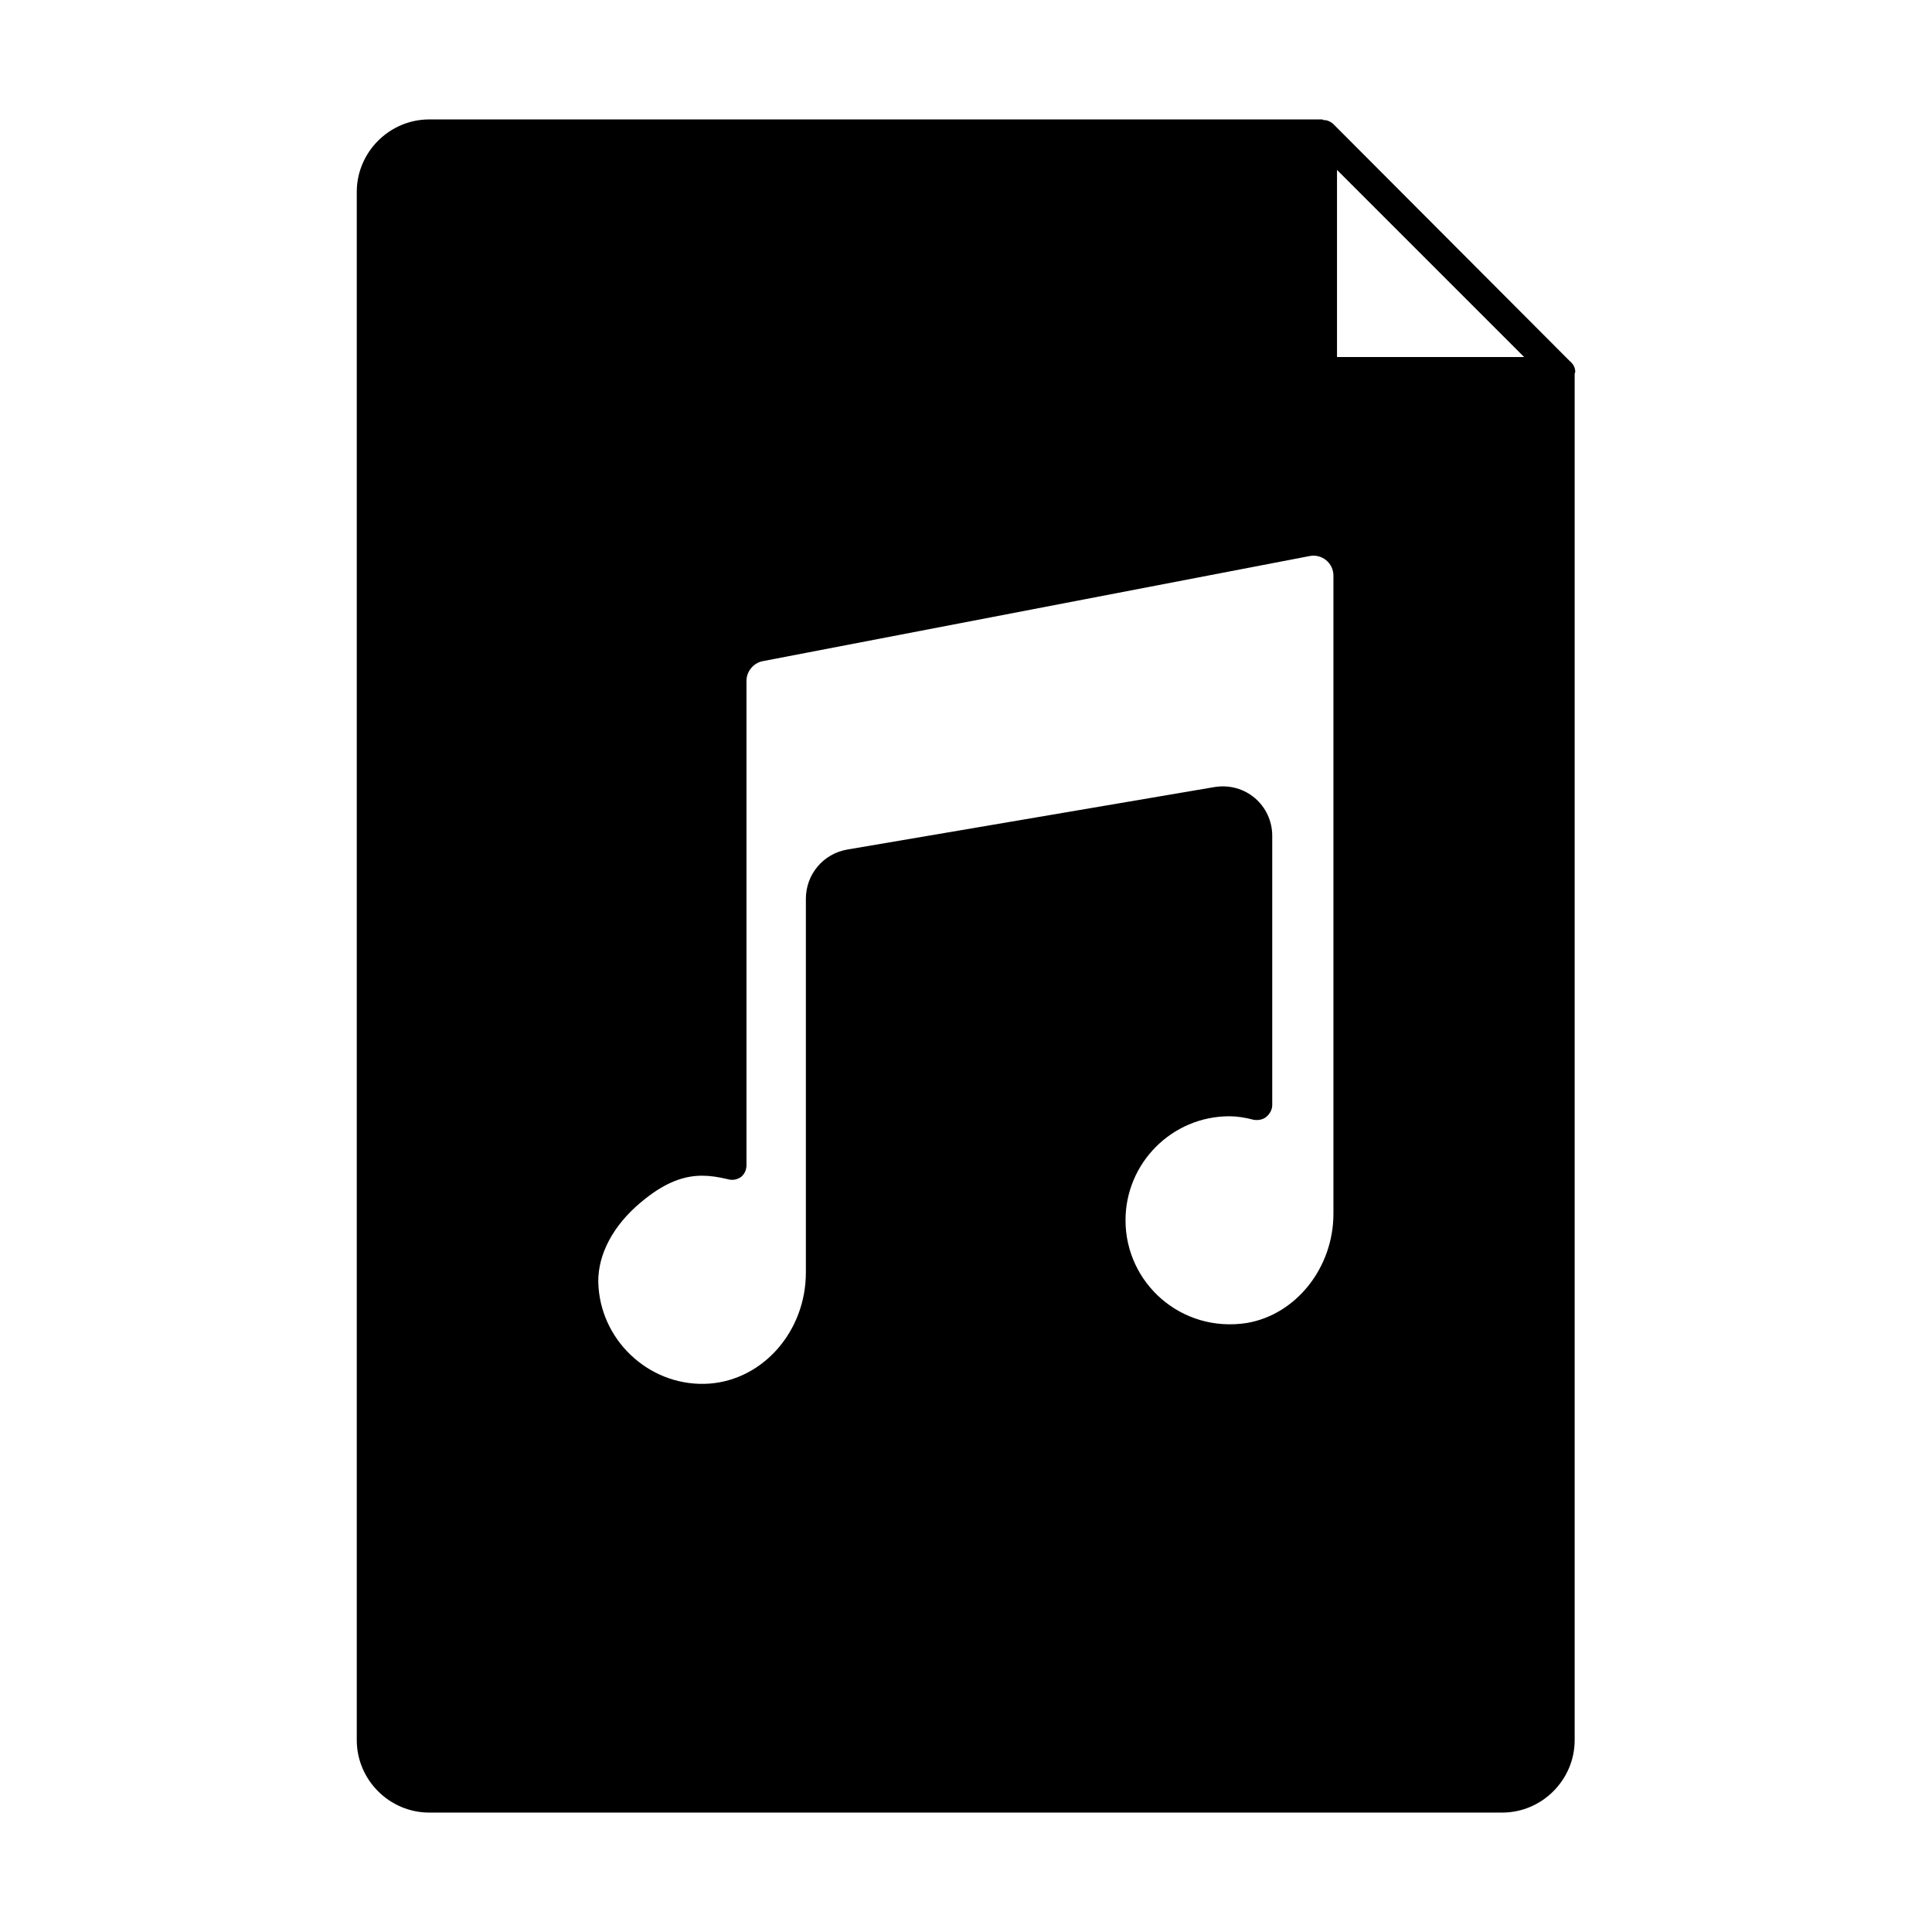
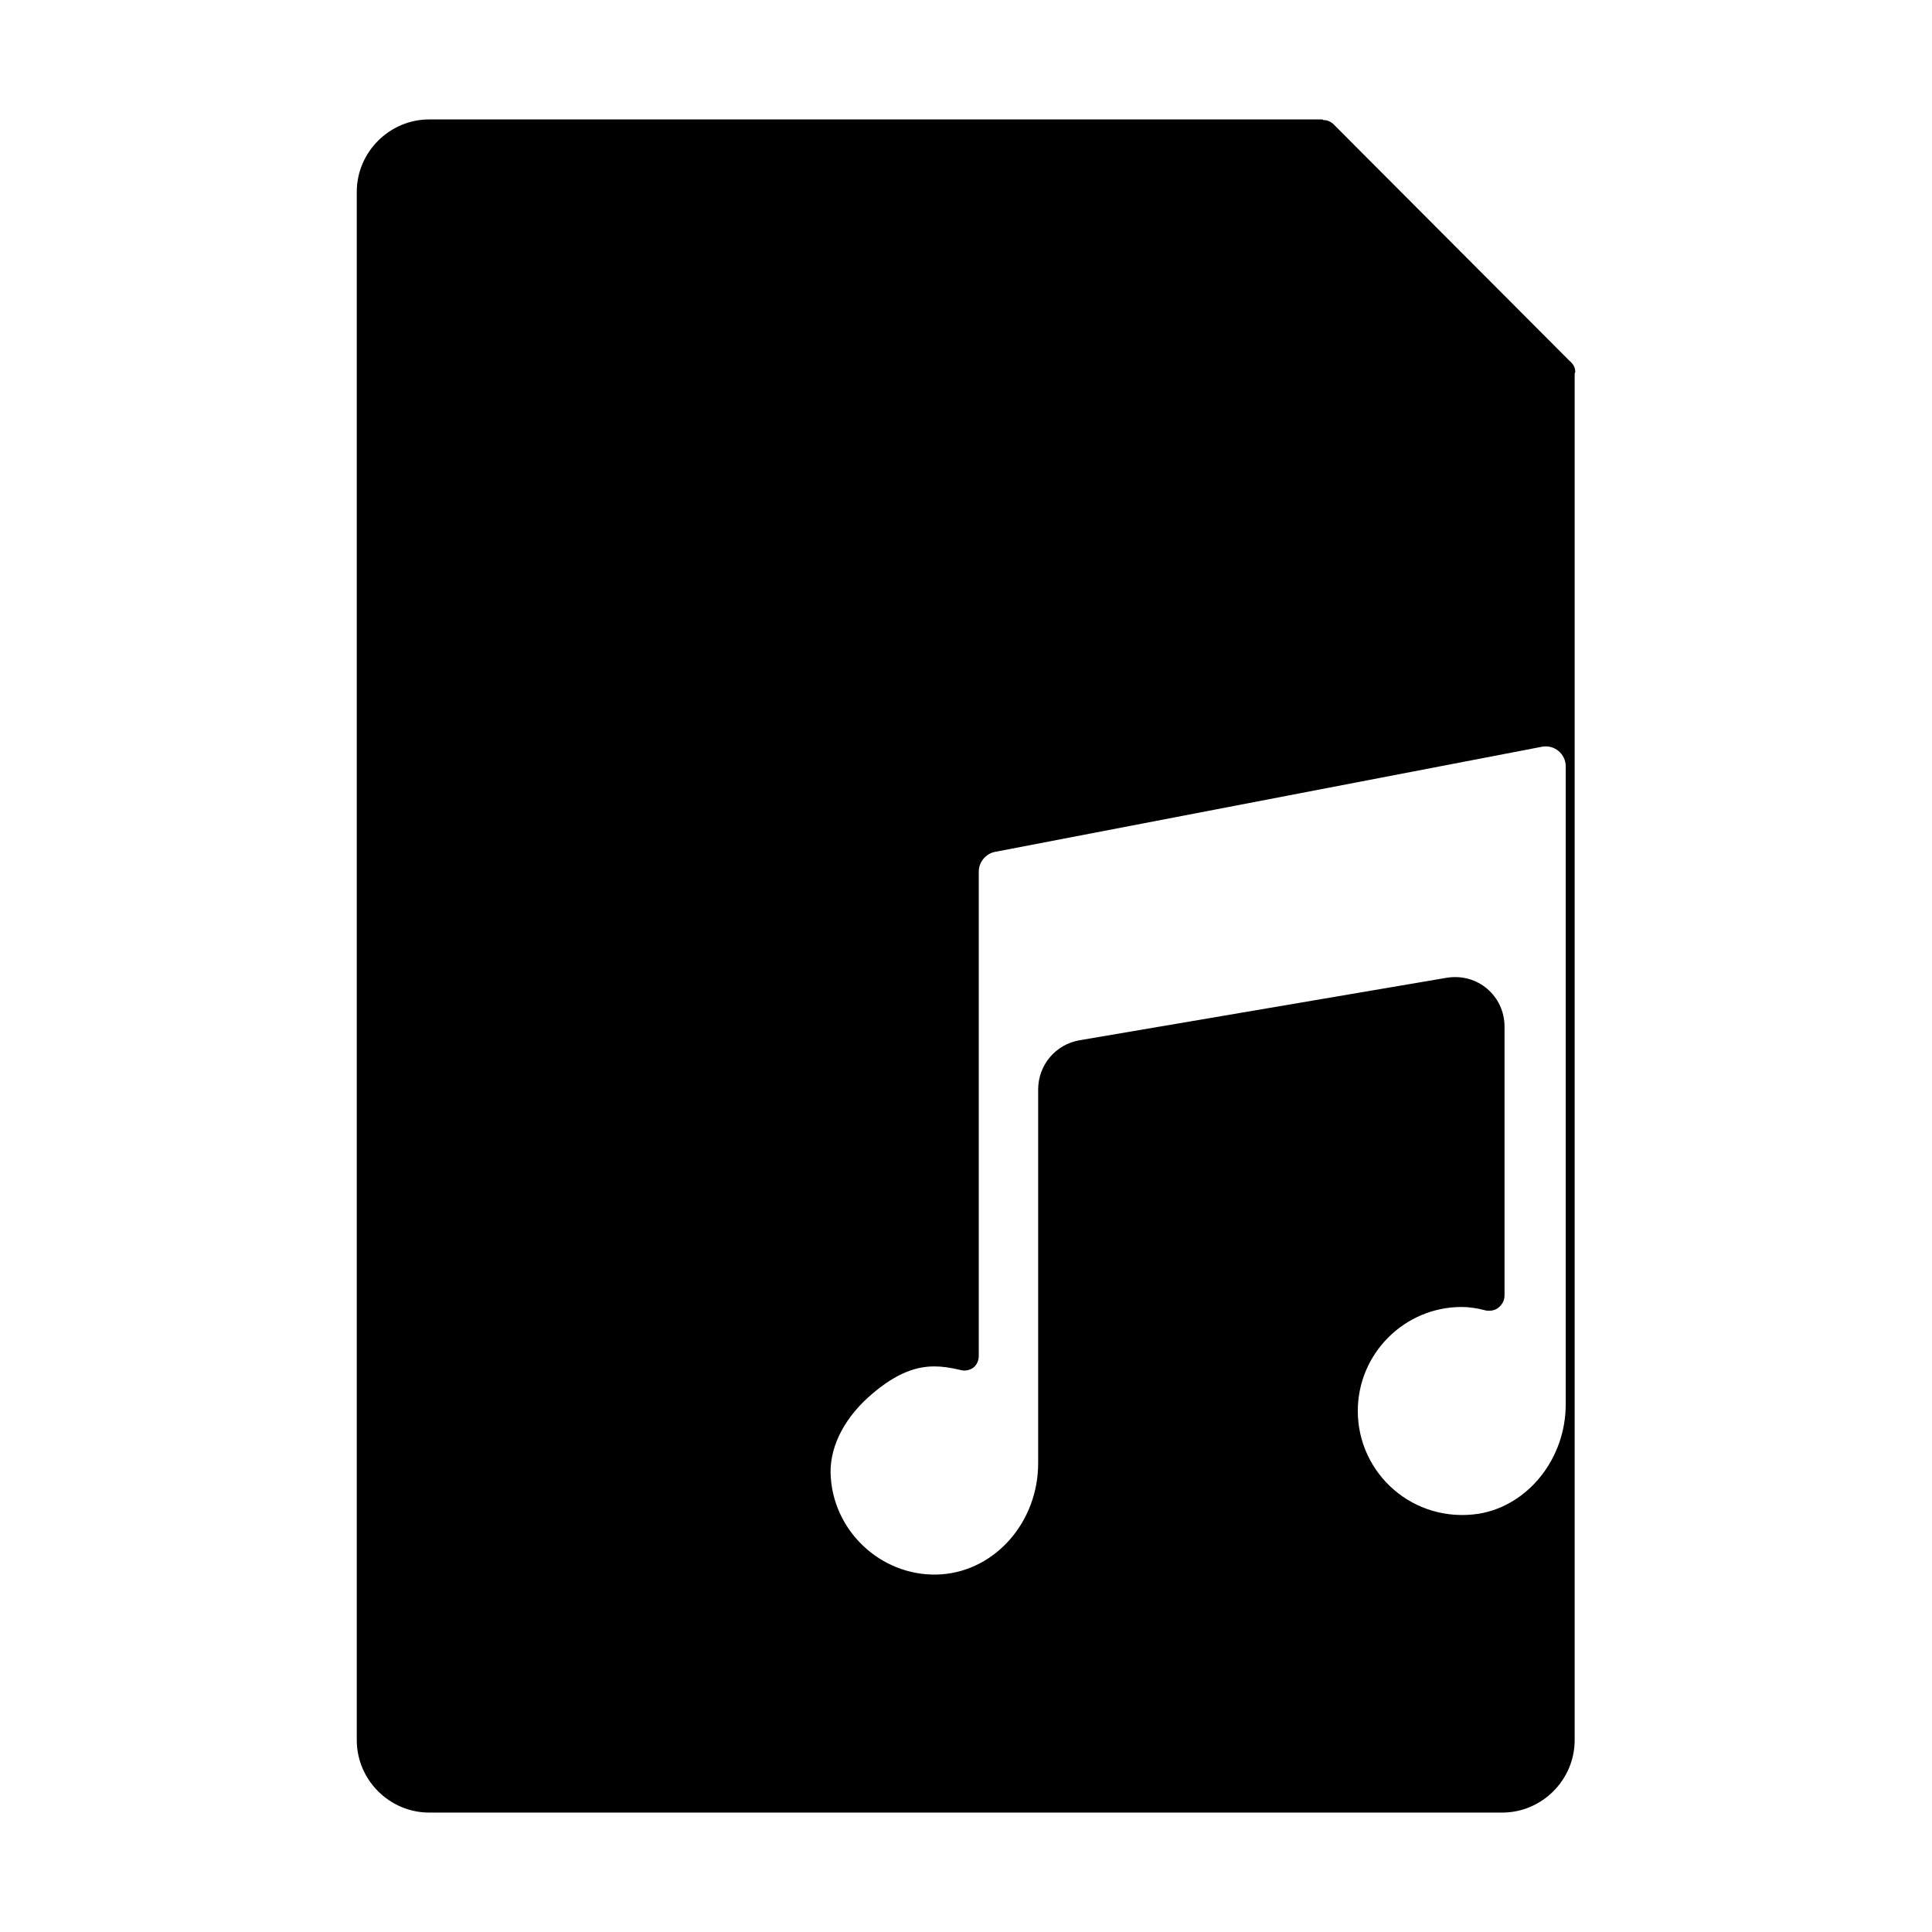
<svg xmlns="http://www.w3.org/2000/svg" fill="#000000" width="800px" height="800px" version="1.1" viewBox="144 144 512 512">
-   <path d="m559.88 239.57-62.66-62.82c-0.789-0.629-1.574-0.945-2.519-0.945-0.156 0-0.156-0.156-0.316-0.156h-236.63c-10.547 0-19.207 8.66-19.207 19.207v410.29c0 10.547 8.66 19.207 19.207 19.207h284.34c10.547 0 19.207-8.66 19.207-19.207v-362.11c0-0.156 0.156-0.316 0.156-0.473 0.004-1.258-0.625-2.199-1.57-2.988zm-61.559-50.539 49.594 49.594h-49.594zm-185.78 274.73c6.141-5.512 11.652-8.188 17.477-8.188 2.203 0 4.25 0.316 6.926 0.945 1.102 0.316 2.363 0.156 3.465-0.629 0.945-0.789 1.418-1.891 1.418-3.148v-128.32c0-2.519 1.891-4.723 4.25-5.195l145-27.867c3.305-0.629 6.297 1.891 6.297 5.195v169.09c0 14.328-9.918 26.766-22.984 28.969-17.32 2.676-32.117-10.547-32.117-27.238 0-15.113 12.281-27.551 27.551-27.551 1.891 0 4.094 0.316 6.453 0.945 1.102 0.156 2.363 0 3.305-0.789 0.945-0.789 1.574-1.891 1.574-3.148v-71.32c0-8.031-7.086-14.328-15.43-12.91l-97.141 16.531c-6.453 1.102-11.02 6.613-11.02 13.066v99.031c0 15.43-11.18 28.34-25.504 29.441-15.113 1.102-28.34-10.547-29.441-25.504-0.629-7.398 2.992-15.113 9.918-21.41z" />
+   <path d="m559.88 239.57-62.66-62.82c-0.789-0.629-1.574-0.945-2.519-0.945-0.156 0-0.156-0.156-0.316-0.156h-236.63c-10.547 0-19.207 8.66-19.207 19.207v410.29c0 10.547 8.66 19.207 19.207 19.207h284.34c10.547 0 19.207-8.66 19.207-19.207v-362.11c0-0.156 0.156-0.316 0.156-0.473 0.004-1.258-0.625-2.199-1.57-2.988zh-49.594zm-185.78 274.73c6.141-5.512 11.652-8.188 17.477-8.188 2.203 0 4.25 0.316 6.926 0.945 1.102 0.316 2.363 0.156 3.465-0.629 0.945-0.789 1.418-1.891 1.418-3.148v-128.32c0-2.519 1.891-4.723 4.25-5.195l145-27.867c3.305-0.629 6.297 1.891 6.297 5.195v169.09c0 14.328-9.918 26.766-22.984 28.969-17.32 2.676-32.117-10.547-32.117-27.238 0-15.113 12.281-27.551 27.551-27.551 1.891 0 4.094 0.316 6.453 0.945 1.102 0.156 2.363 0 3.305-0.789 0.945-0.789 1.574-1.891 1.574-3.148v-71.32c0-8.031-7.086-14.328-15.43-12.91l-97.141 16.531c-6.453 1.102-11.02 6.613-11.02 13.066v99.031c0 15.43-11.18 28.34-25.504 29.441-15.113 1.102-28.34-10.547-29.441-25.504-0.629-7.398 2.992-15.113 9.918-21.41z" />
</svg>